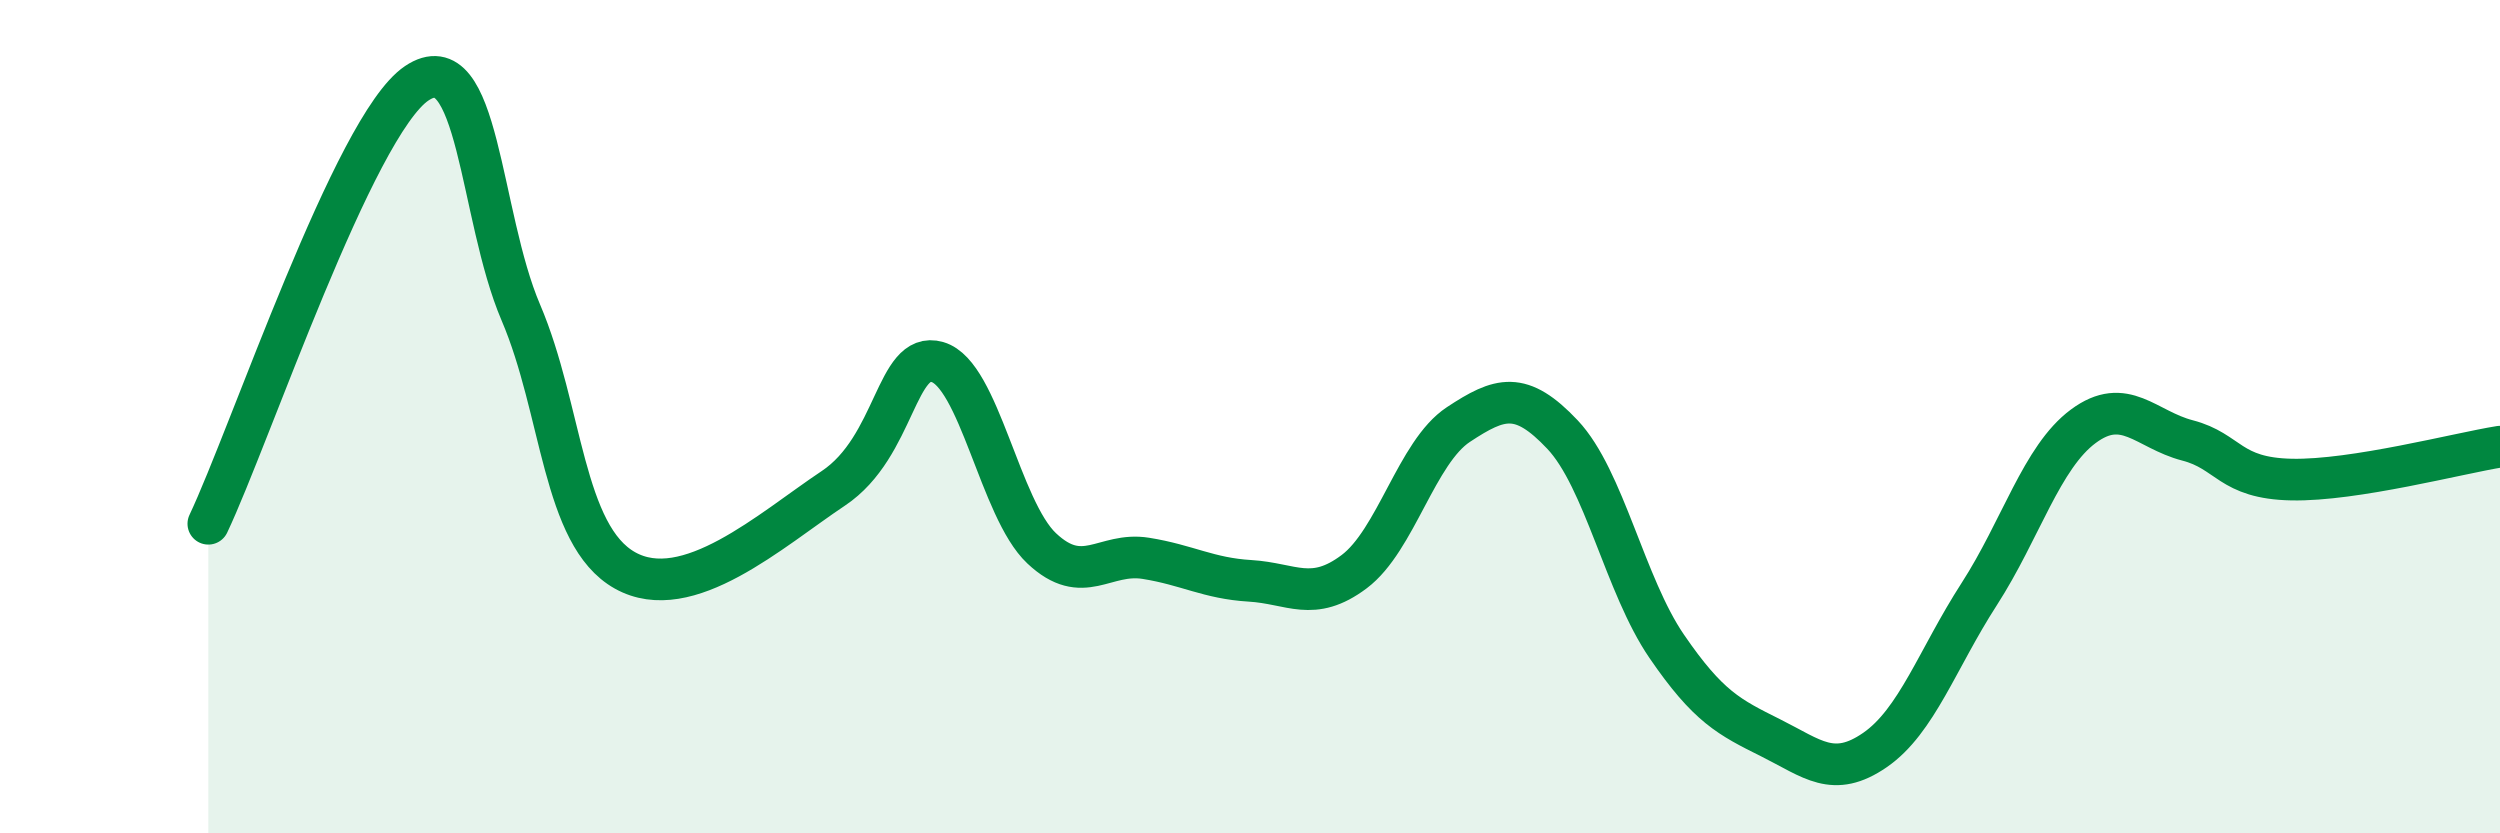
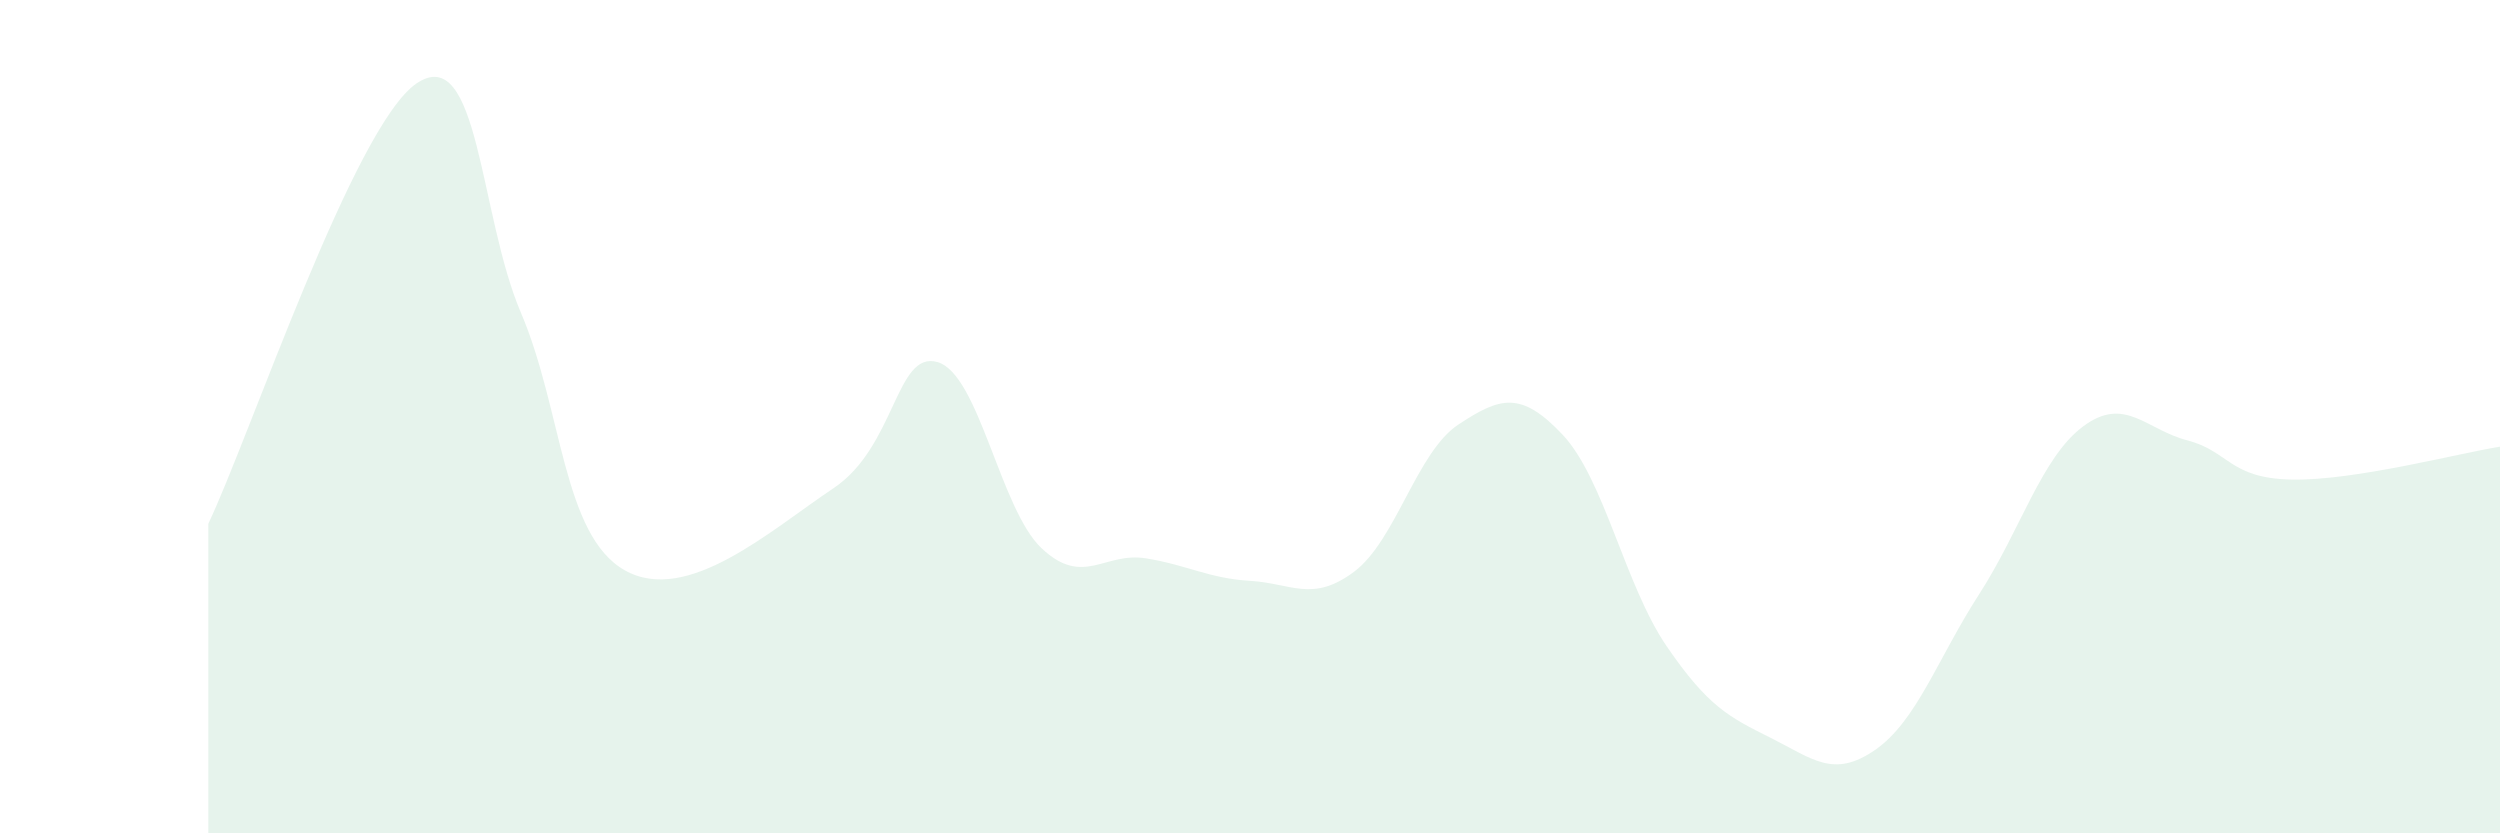
<svg xmlns="http://www.w3.org/2000/svg" width="60" height="20" viewBox="0 0 60 20">
  <path d="M 5,12.57 C 6,10.46 8.5,3.01 10,2 C 11.5,0.99 11.5,5.16 12.5,7.5 C 13.5,9.84 13.5,12.85 15,13.69 C 16.5,14.53 18.5,12.72 20,11.72 C 21.5,10.72 21.5,8.4 22.5,8.69 C 23.5,8.98 24,12.22 25,13.16 C 26,14.1 26.5,13.24 27.5,13.4 C 28.5,13.56 29,13.88 30,13.94 C 31,14 31.5,14.47 32.5,13.72 C 33.5,12.97 34,10.85 35,10.19 C 36,9.53 36.5,9.37 37.5,10.43 C 38.5,11.49 39,14.05 40,15.51 C 41,16.97 41.5,17.21 42.5,17.71 C 43.5,18.21 44,18.69 45,18 C 46,17.31 46.5,15.81 47.5,14.26 C 48.5,12.71 49,10.97 50,10.23 C 51,9.49 51.5,10.31 52.5,10.57 C 53.5,10.83 53.5,11.48 55,11.51 C 56.5,11.54 59,10.88 60,10.72L60 20L5 20Z" fill="#008740" opacity="0.1" stroke-linecap="round" stroke-linejoin="round" />
-   <path d="M 5,12.57 C 6,10.46 8.5,3.01 10,2 C 11.5,0.99 11.5,5.16 12.5,7.5 C 13.5,9.84 13.5,12.85 15,13.69 C 16.5,14.53 18.5,12.72 20,11.72 C 21.5,10.72 21.5,8.4 22.5,8.69 C 23.5,8.98 24,12.22 25,13.16 C 26,14.1 26.5,13.24 27.5,13.4 C 28.5,13.56 29,13.88 30,13.94 C 31,14 31.5,14.47 32.5,13.72 C 33.5,12.97 34,10.85 35,10.19 C 36,9.53 36.5,9.37 37.5,10.43 C 38.5,11.49 39,14.05 40,15.51 C 41,16.97 41.5,17.21 42.5,17.71 C 43.5,18.21 44,18.69 45,18 C 46,17.31 46.5,15.81 47.5,14.26 C 48.5,12.71 49,10.97 50,10.23 C 51,9.49 51.5,10.31 52.5,10.57 C 53.5,10.83 53.5,11.48 55,11.51 C 56.5,11.54 59,10.88 60,10.72" stroke="#008740" stroke-width="1" fill="none" stroke-linecap="round" stroke-linejoin="round" />
</svg>